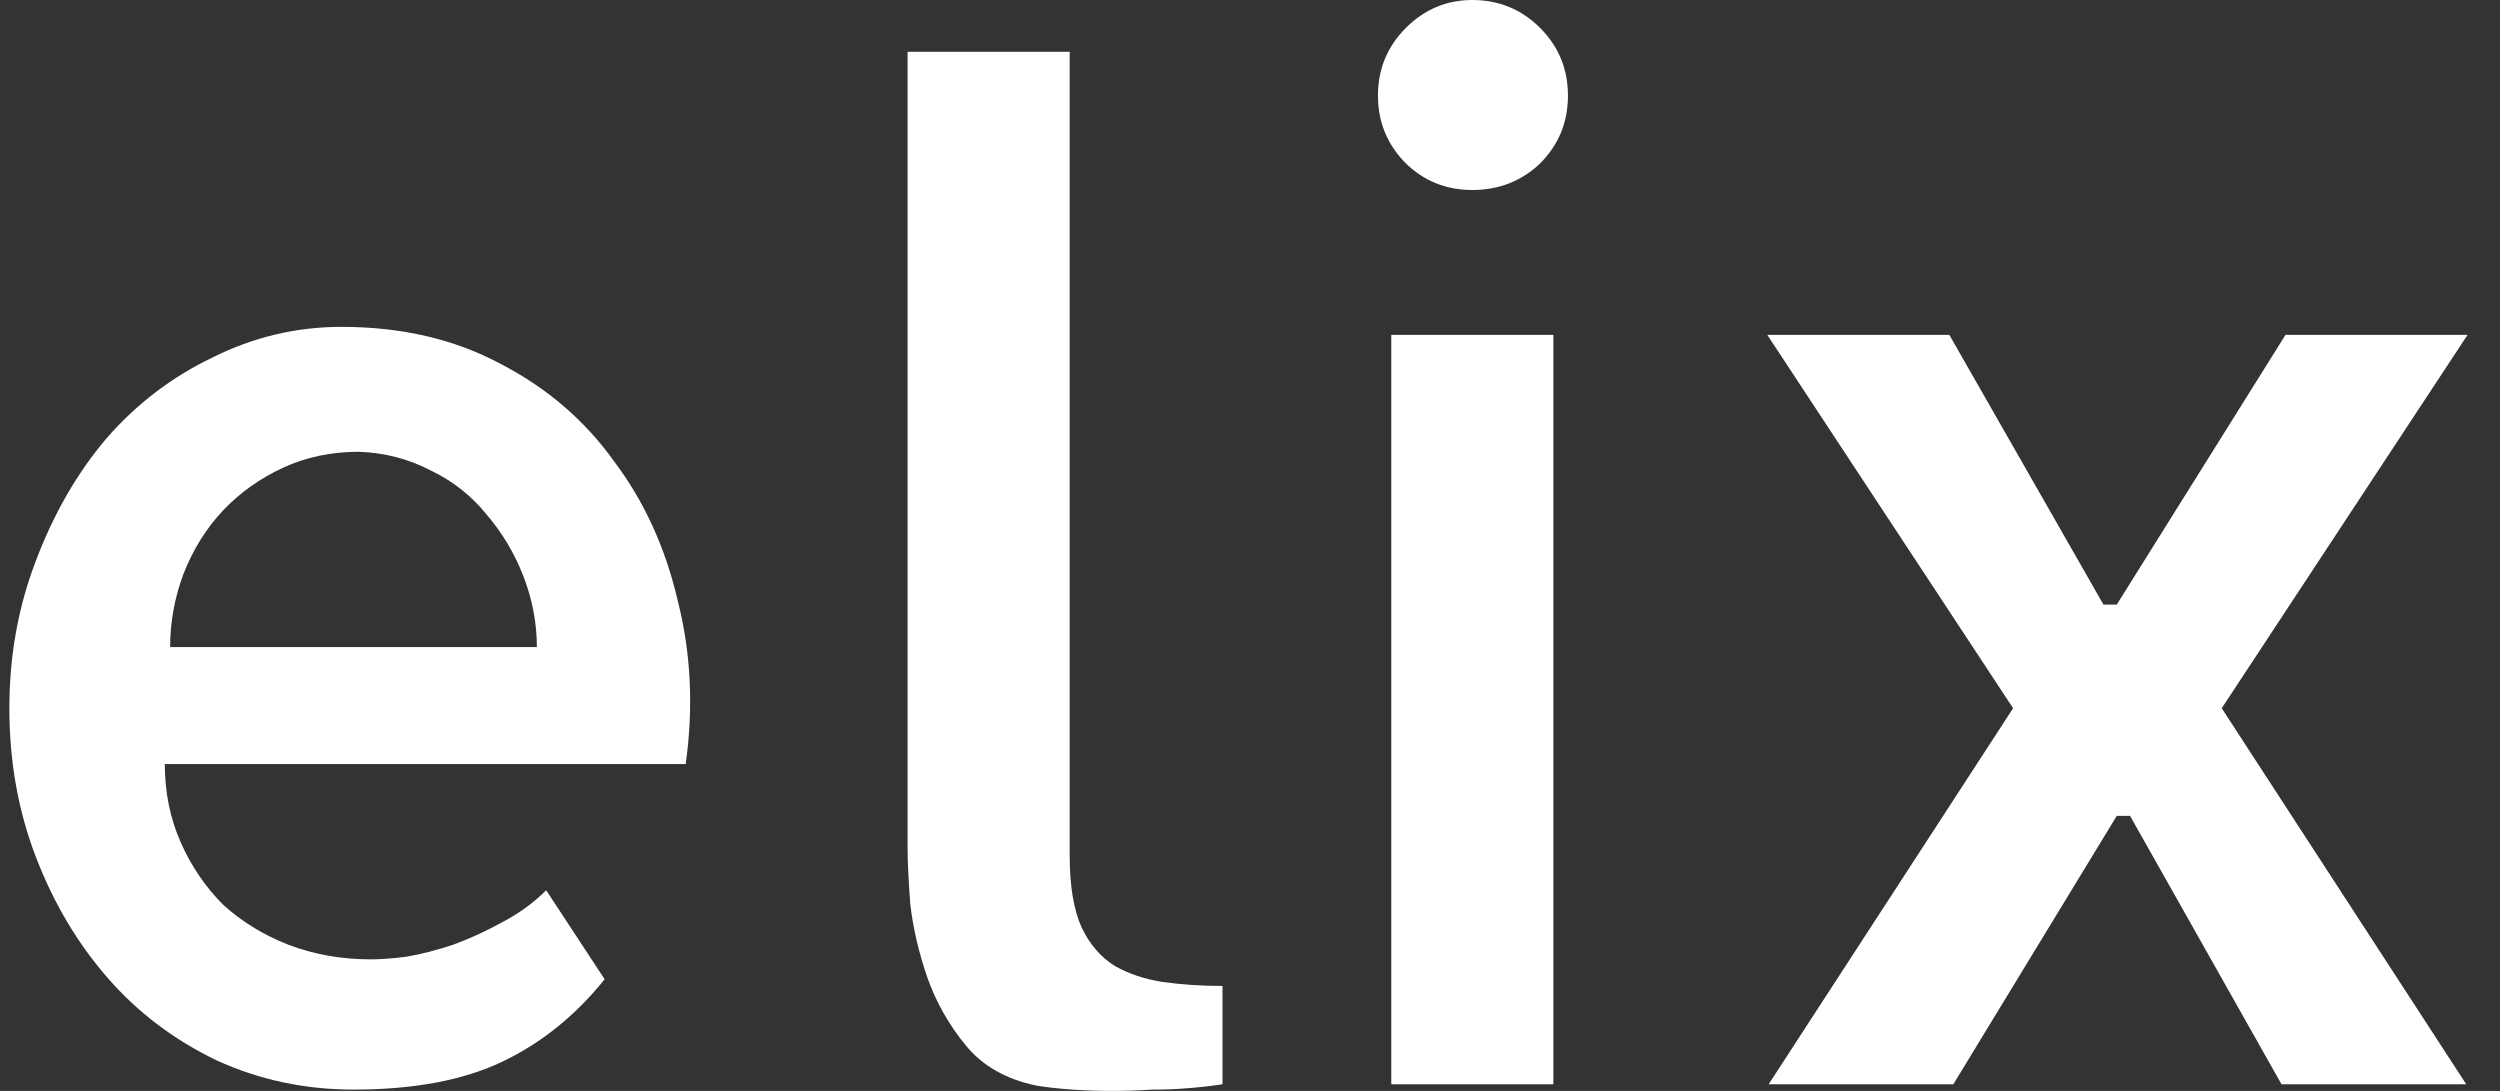
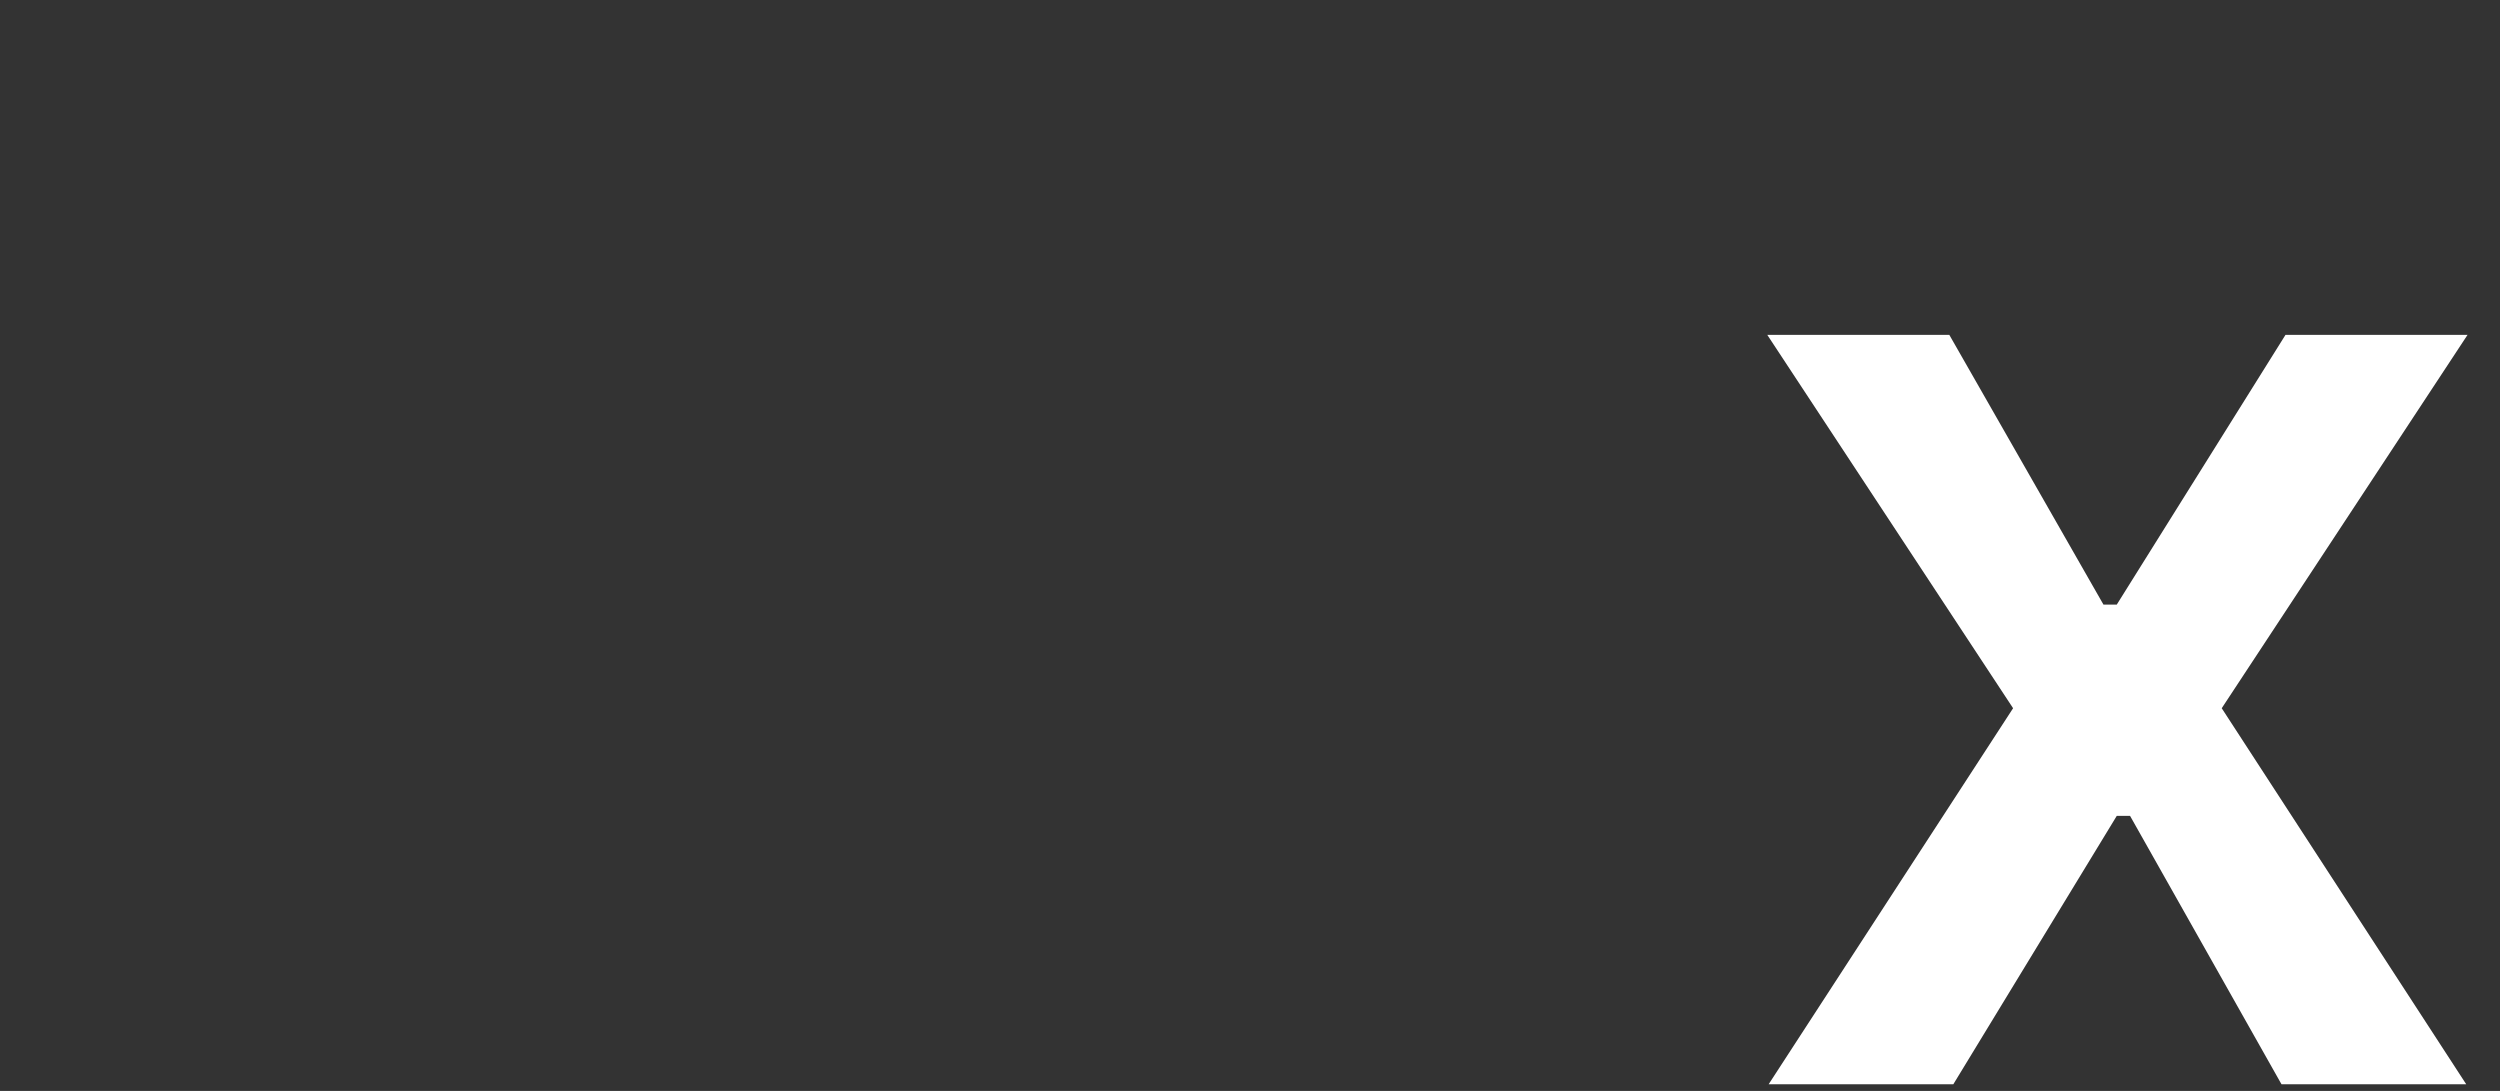
<svg xmlns="http://www.w3.org/2000/svg" width="55" height="24" viewBox="0 0 55 24" fill="none">
  <rect x="0" y="0" width="55" height="24" fill="#333333" stroke="none" />
-   <path d="M7.514 7.191C8.839 7.191 10.008 7.464 11.022 8.01C12.035 8.536 12.863 9.247 13.506 10.144C14.169 11.021 14.637 12.044 14.91 13.213C15.202 14.363 15.26 15.562 15.085 16.809H3.626C3.626 17.432 3.743 18.007 3.977 18.534C4.21 19.06 4.522 19.518 4.912 19.907C5.321 20.278 5.799 20.57 6.344 20.784C6.91 20.999 7.514 21.106 8.157 21.106C8.371 21.106 8.634 21.087 8.946 21.047C9.277 20.989 9.618 20.901 9.969 20.784C10.339 20.648 10.7 20.482 11.051 20.288C11.421 20.093 11.743 19.859 12.016 19.586L13.302 21.544C12.659 22.343 11.908 22.948 11.051 23.357C10.193 23.766 9.102 23.971 7.777 23.971C6.705 23.971 5.701 23.756 4.766 23.328C3.83 22.879 3.031 22.275 2.369 21.515C1.706 20.755 1.18 19.869 0.79 18.855C0.4 17.842 0.206 16.75 0.206 15.581C0.206 14.431 0.4 13.35 0.79 12.336C1.18 11.303 1.696 10.407 2.34 9.647C3.002 8.887 3.782 8.292 4.678 7.864C5.575 7.415 6.52 7.191 7.514 7.191ZM11.811 14.236C11.811 13.71 11.713 13.194 11.519 12.687C11.324 12.18 11.051 11.722 10.7 11.313C10.369 10.904 9.96 10.582 9.472 10.348C8.985 10.095 8.459 9.959 7.894 9.939C7.29 9.939 6.734 10.056 6.227 10.29C5.721 10.524 5.282 10.836 4.912 11.225C4.542 11.615 4.249 12.083 4.035 12.629C3.84 13.155 3.743 13.691 3.743 14.236H11.811Z" fill="white" />
-   <path d="M23.533 18.826C23.533 19.488 23.621 20.015 23.796 20.404C23.972 20.775 24.215 21.057 24.527 21.252C24.839 21.427 25.19 21.544 25.579 21.603C25.989 21.661 26.427 21.691 26.895 21.691V23.854C26.642 23.893 26.378 23.922 26.106 23.942C25.891 23.961 25.638 23.971 25.346 23.971C25.053 23.99 24.761 24 24.469 24C24.176 24 23.884 23.99 23.592 23.971C23.299 23.951 23.036 23.922 22.802 23.883C22.14 23.747 21.623 23.454 21.253 23.006C20.883 22.558 20.6 22.061 20.405 21.515C20.21 20.95 20.084 20.404 20.025 19.878C19.986 19.352 19.967 18.943 19.967 18.65V1.14H23.533V18.826Z" fill="white" />
-   <path d="M34.174 23.854H30.608V7.367H34.174V23.854ZM34.495 2.105C34.495 2.689 34.291 3.186 33.882 3.596C33.472 3.985 32.975 4.18 32.391 4.18C31.806 4.18 31.309 3.976 30.9 3.566C30.51 3.157 30.315 2.67 30.315 2.105C30.315 1.52 30.52 1.023 30.929 0.614C31.338 0.205 31.826 0 32.391 0C32.975 0 33.472 0.205 33.882 0.614C34.291 1.023 34.495 1.52 34.495 2.105Z" fill="white" />
  <path d="M54.286 7.367L48.878 15.581L54.257 23.854H50.193L46.861 17.949H46.569L42.973 23.854H38.91L44.288 15.581L38.88 7.367H42.885L46.276 13.301H46.569L50.281 7.367H54.286Z" fill="white" />
</svg>